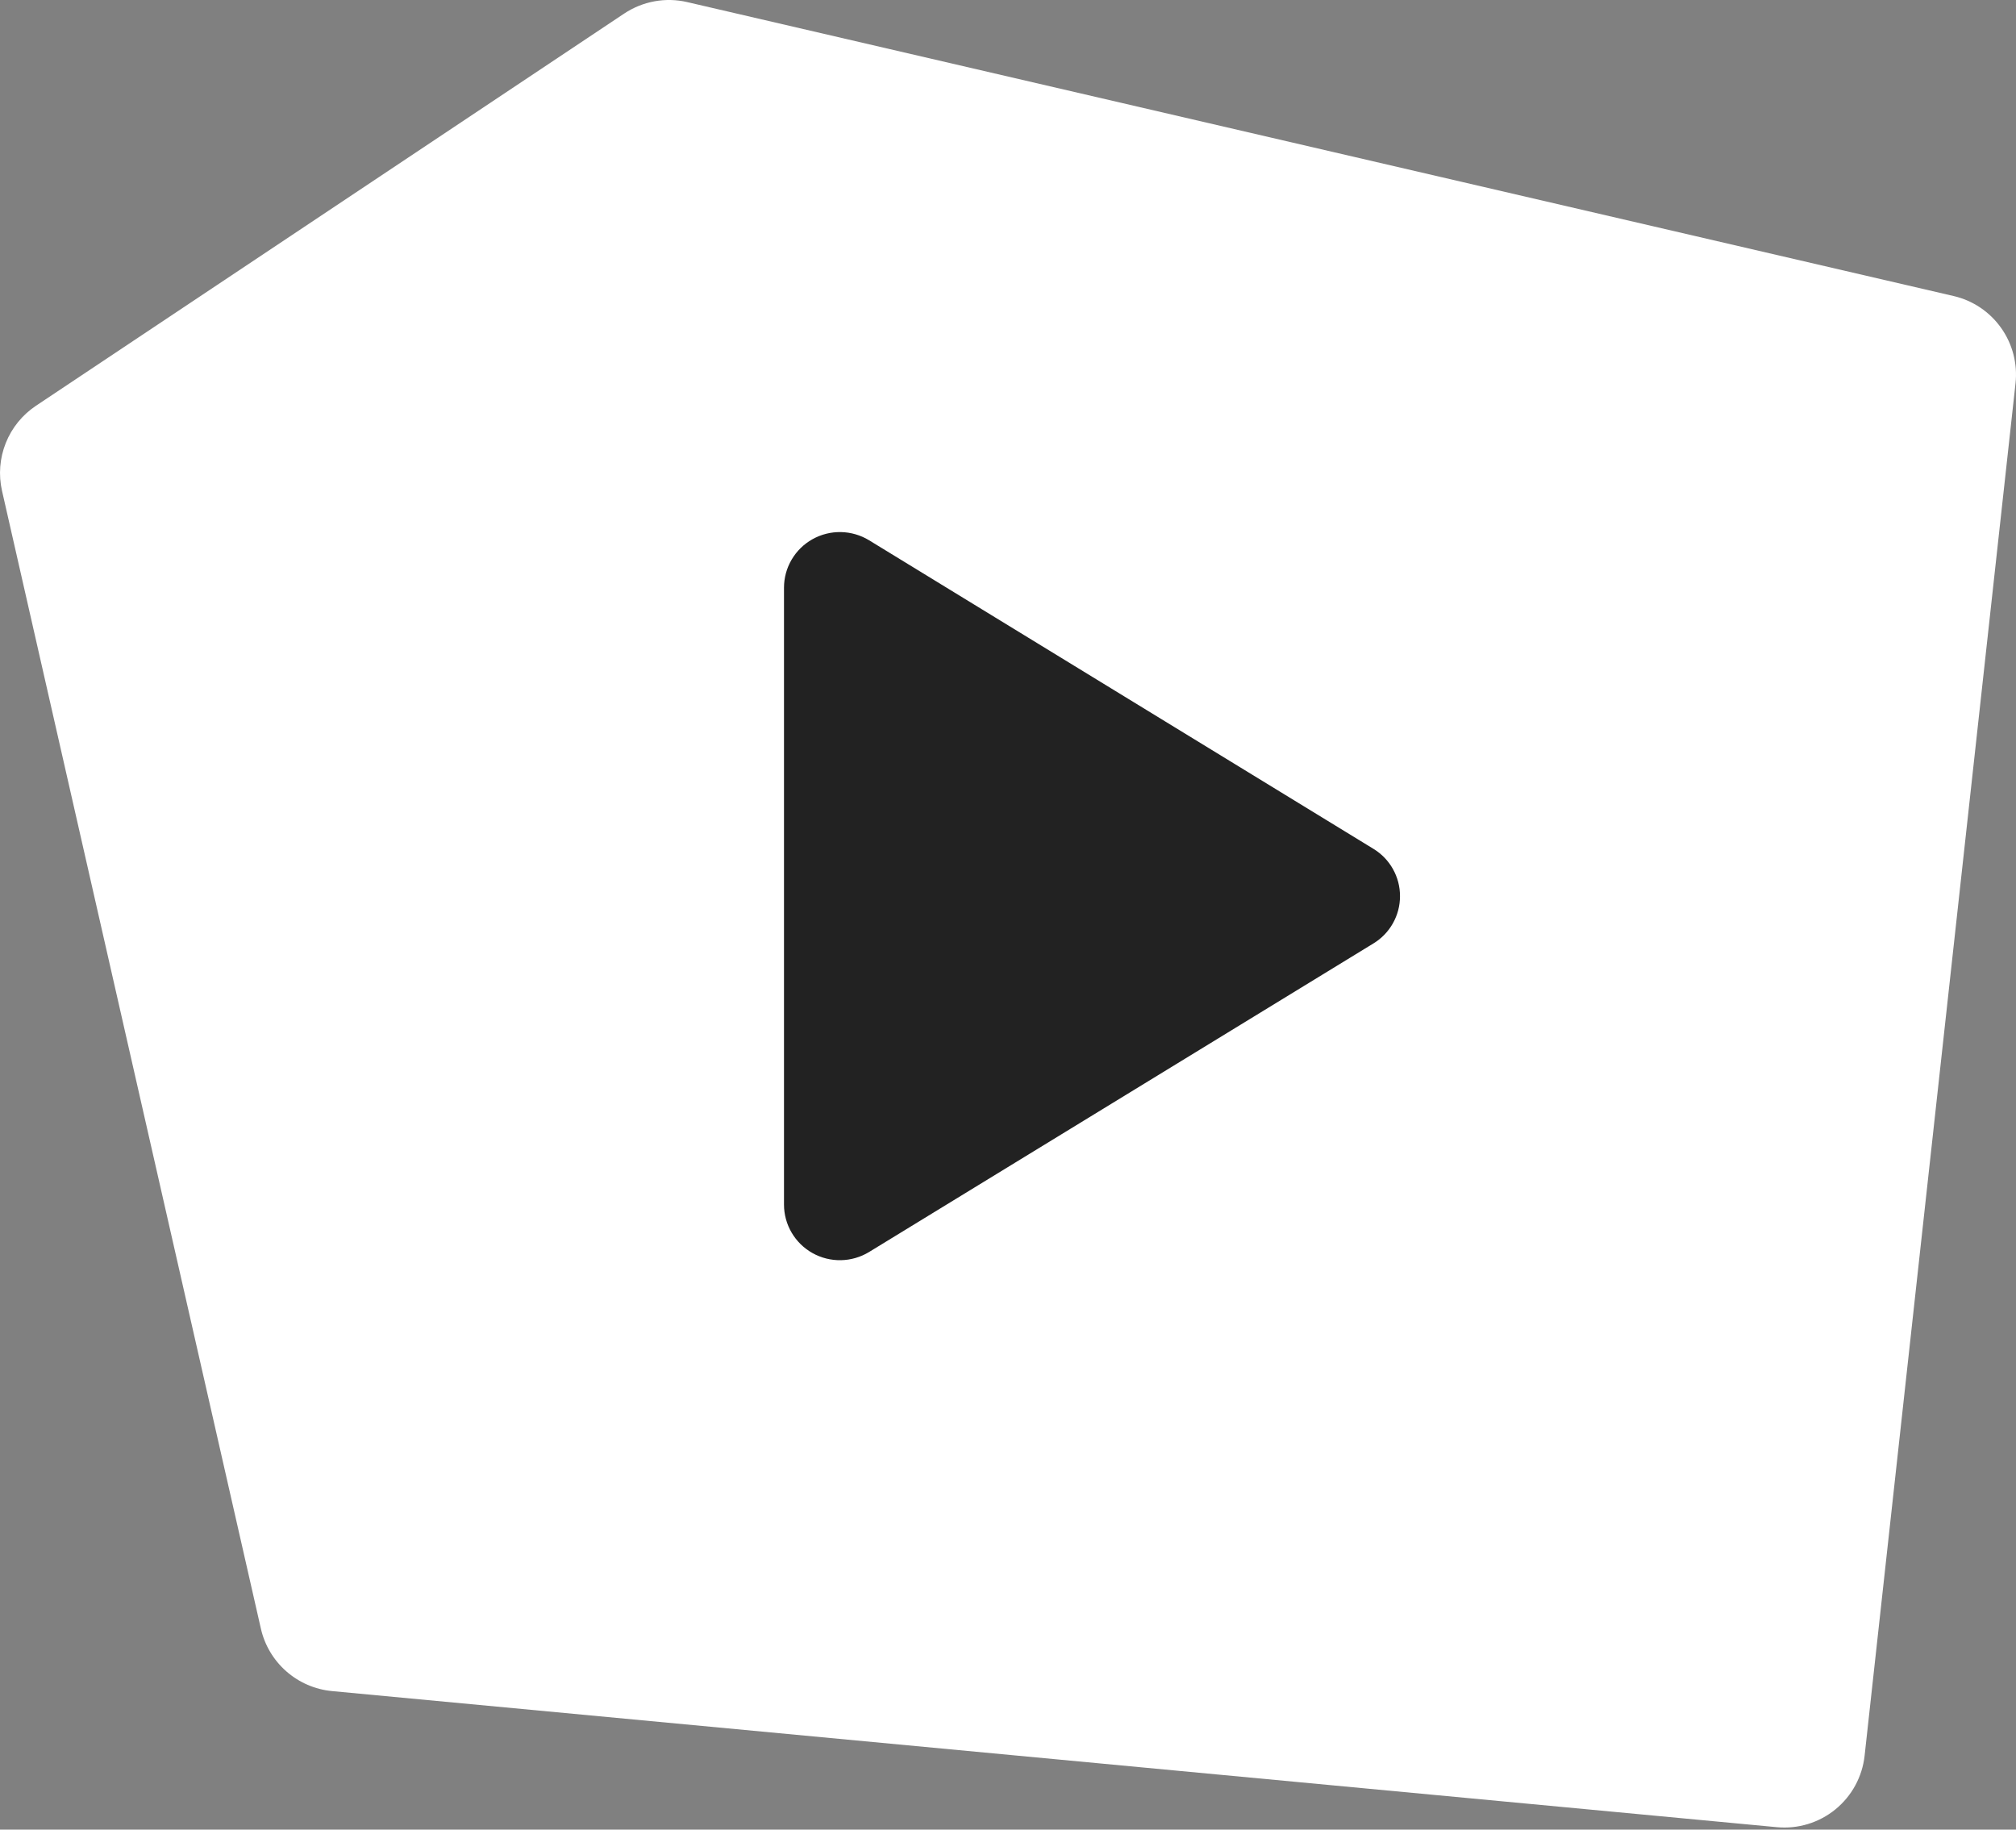
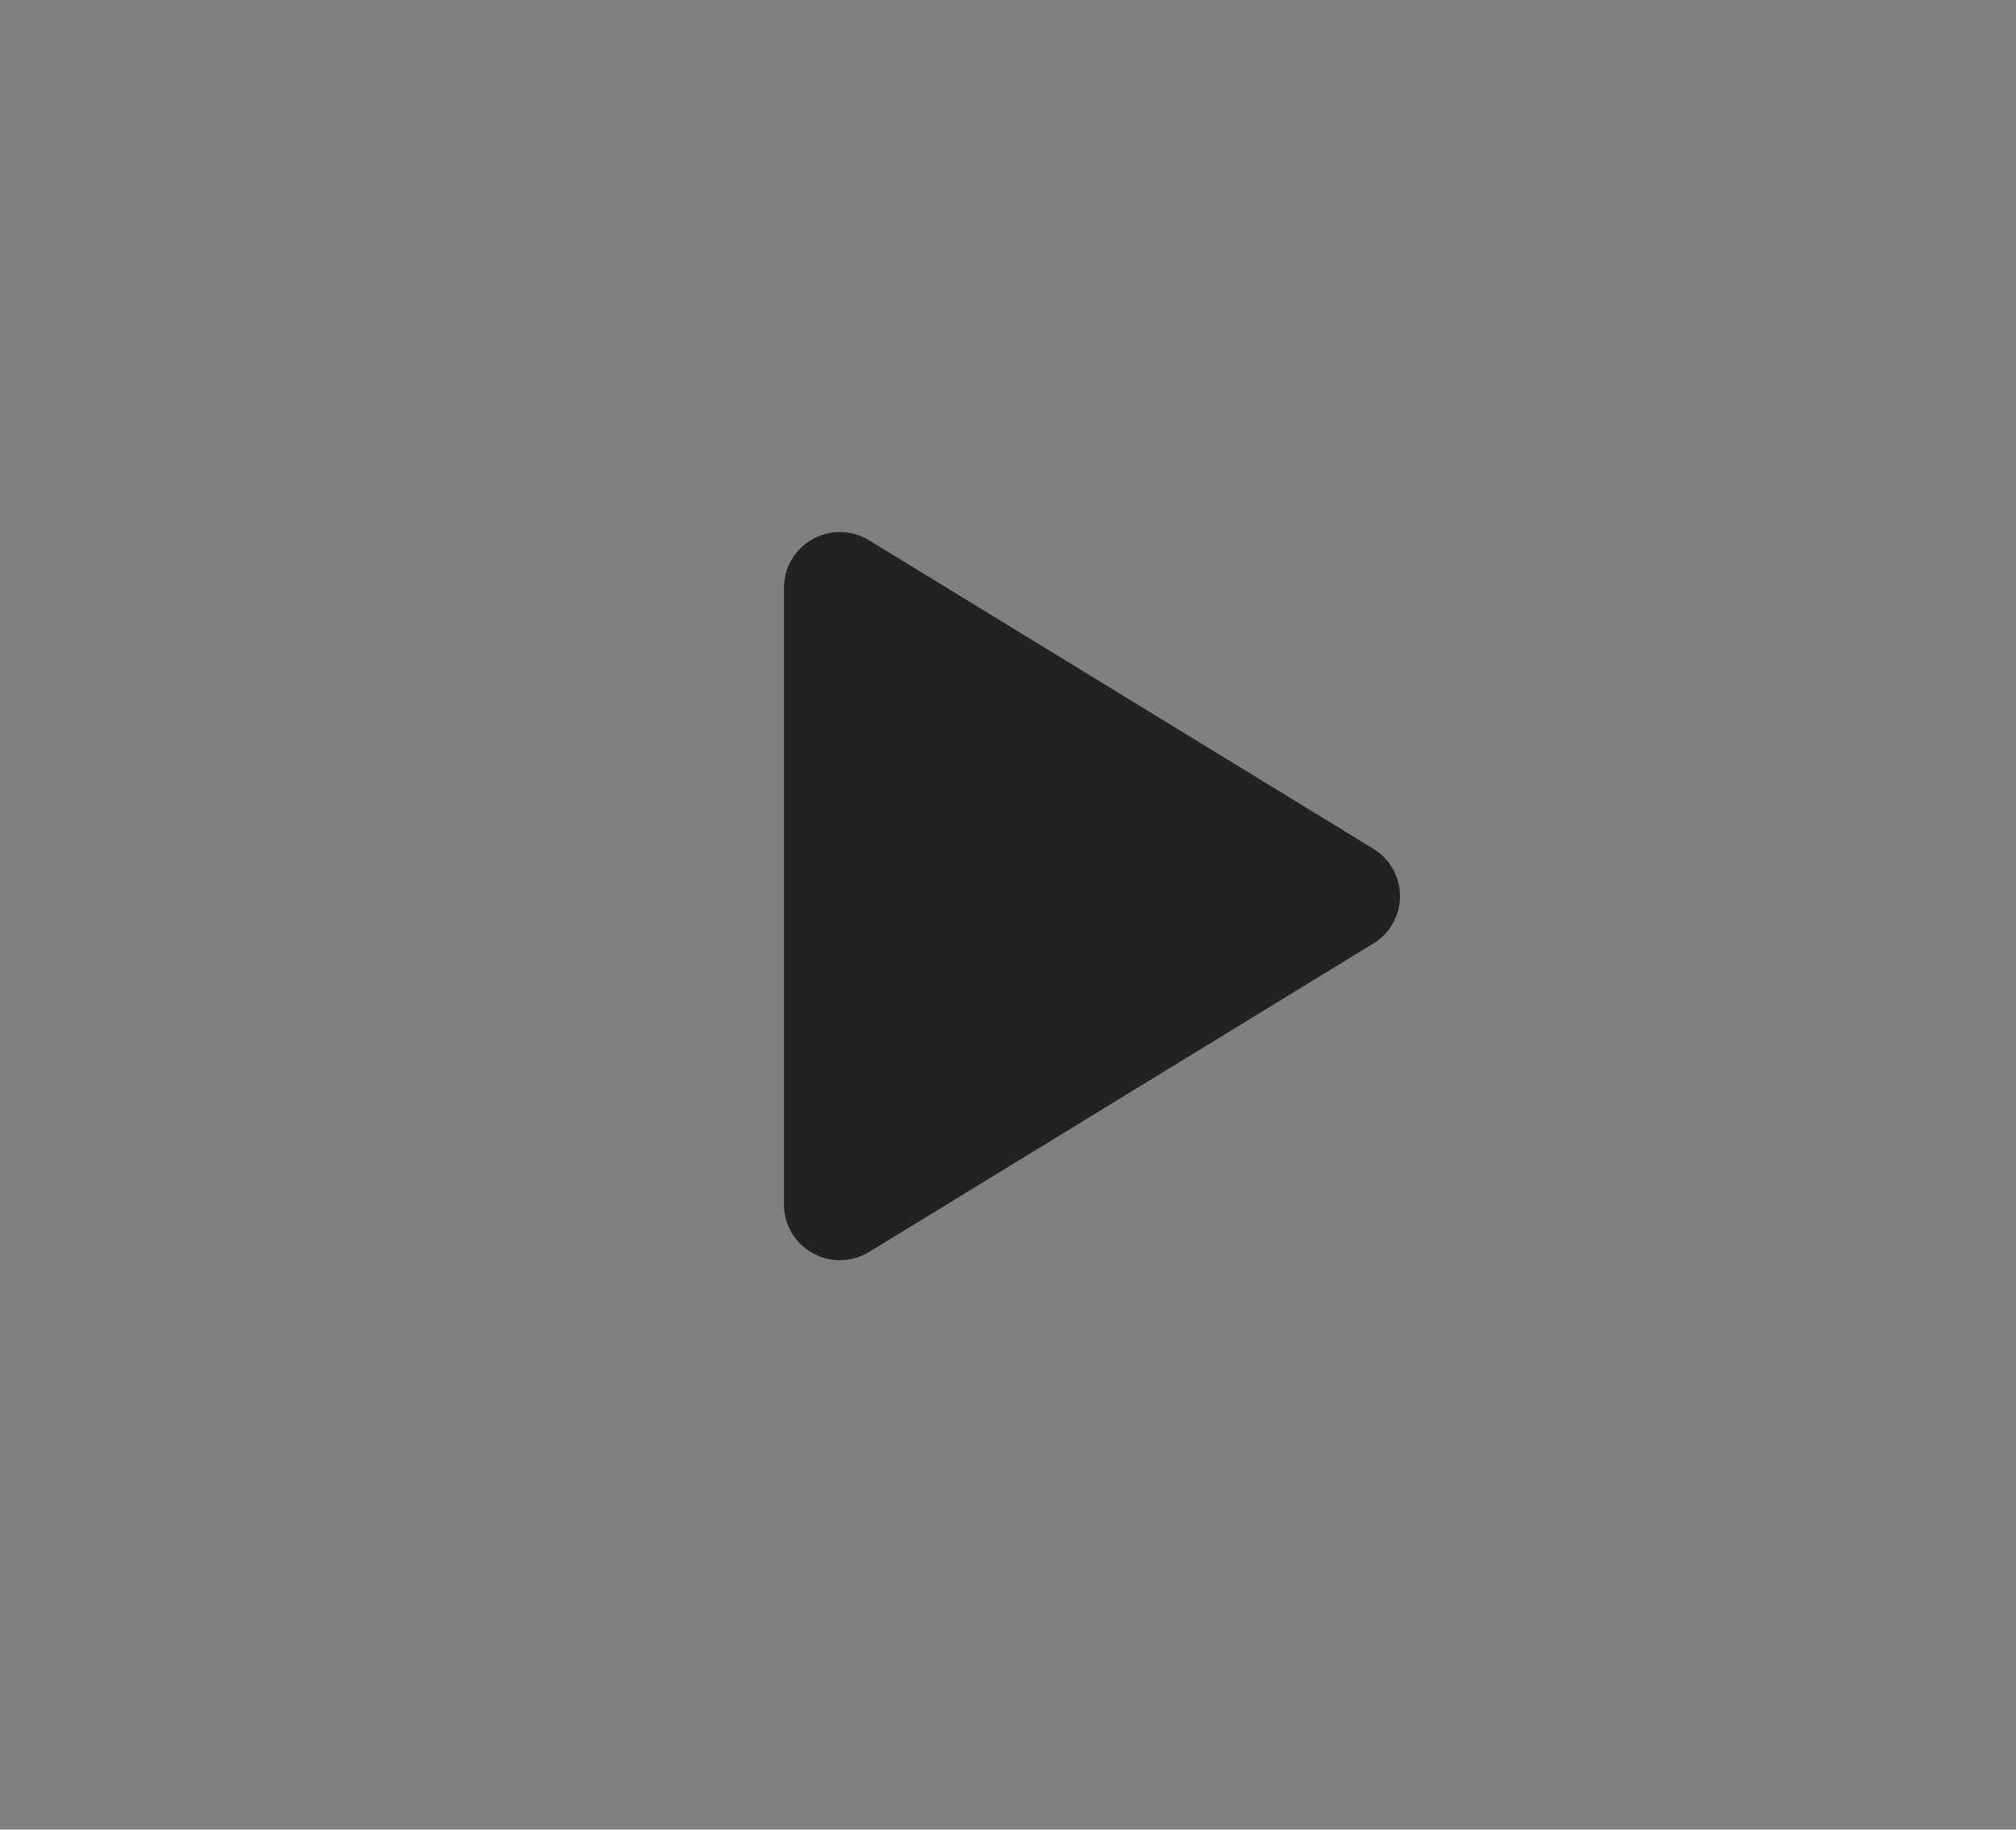
<svg xmlns="http://www.w3.org/2000/svg" width="54" height="49" viewBox="0 0 54 49" fill="none">
  <rect x="0" y="0" width="54" height="49" fill="#808080" stroke="none" />
-   <path d="M8.892 45.29L47.595 48.935C48.16 48.988 48.722 48.817 49.162 48.459C49.602 48.1 49.883 47.584 49.945 47.02L53.987 10.268C54.045 9.743 53.908 9.214 53.602 8.783C53.296 8.351 52.843 8.047 52.328 7.928L18.407 0.056C18.12 -0.011 17.822 -0.018 17.532 0.035C17.242 0.088 16.966 0.199 16.72 0.363L0.962 10.868C0.598 11.111 0.316 11.459 0.154 11.866C-0.008 12.272 -0.043 12.719 0.054 13.145L6.988 43.618C7.089 44.062 7.328 44.462 7.67 44.762C8.012 45.062 8.439 45.247 8.892 45.29Z" fill="white" />
  <path d="M37.5 24C37.501 24.255 37.435 24.505 37.31 24.727C37.186 24.949 37.005 25.135 36.788 25.267L23.28 33.53C23.052 33.669 22.791 33.745 22.524 33.75C22.258 33.755 21.994 33.689 21.761 33.558C21.531 33.429 21.339 33.241 21.205 33.013C21.071 32.785 21 32.526 21 32.262V15.738C21 15.474 21.071 15.214 21.205 14.987C21.339 14.759 21.531 14.571 21.761 14.442C21.994 14.311 22.258 14.245 22.524 14.25C22.791 14.255 23.052 14.331 23.28 14.47L36.788 22.733C37.005 22.865 37.186 23.051 37.31 23.273C37.435 23.495 37.501 23.745 37.5 24Z" fill="#222222" />
</svg>